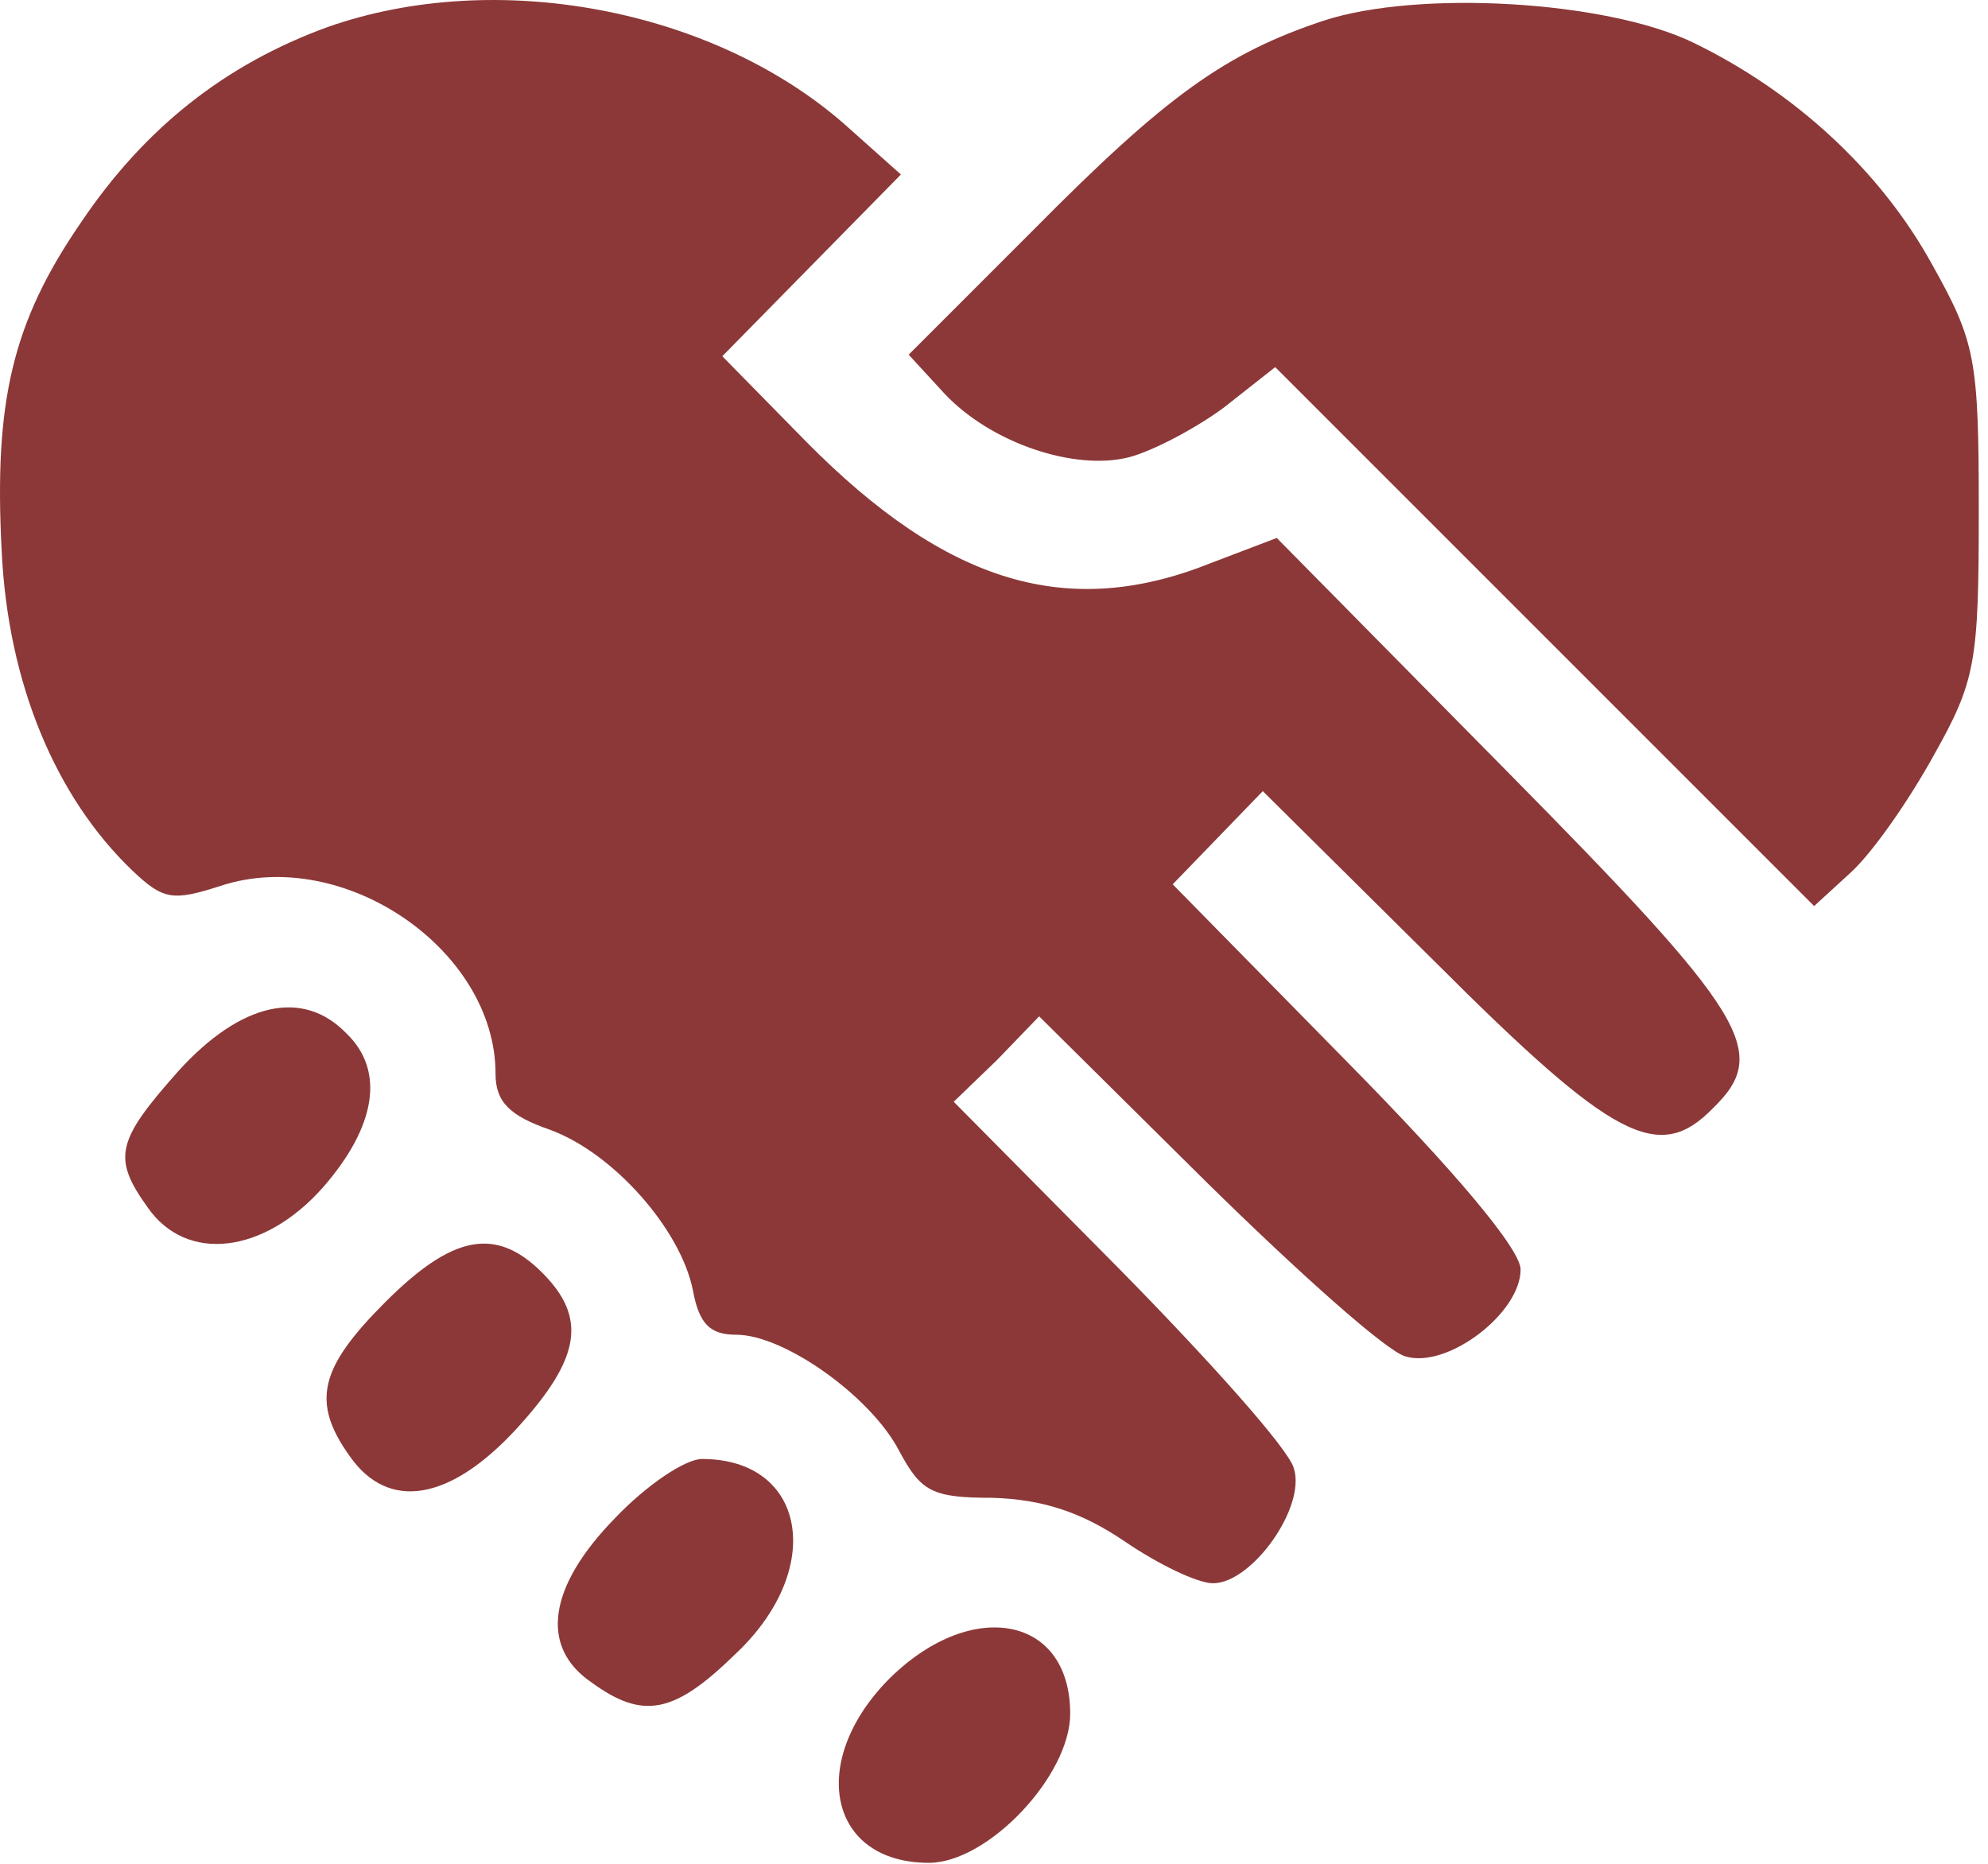
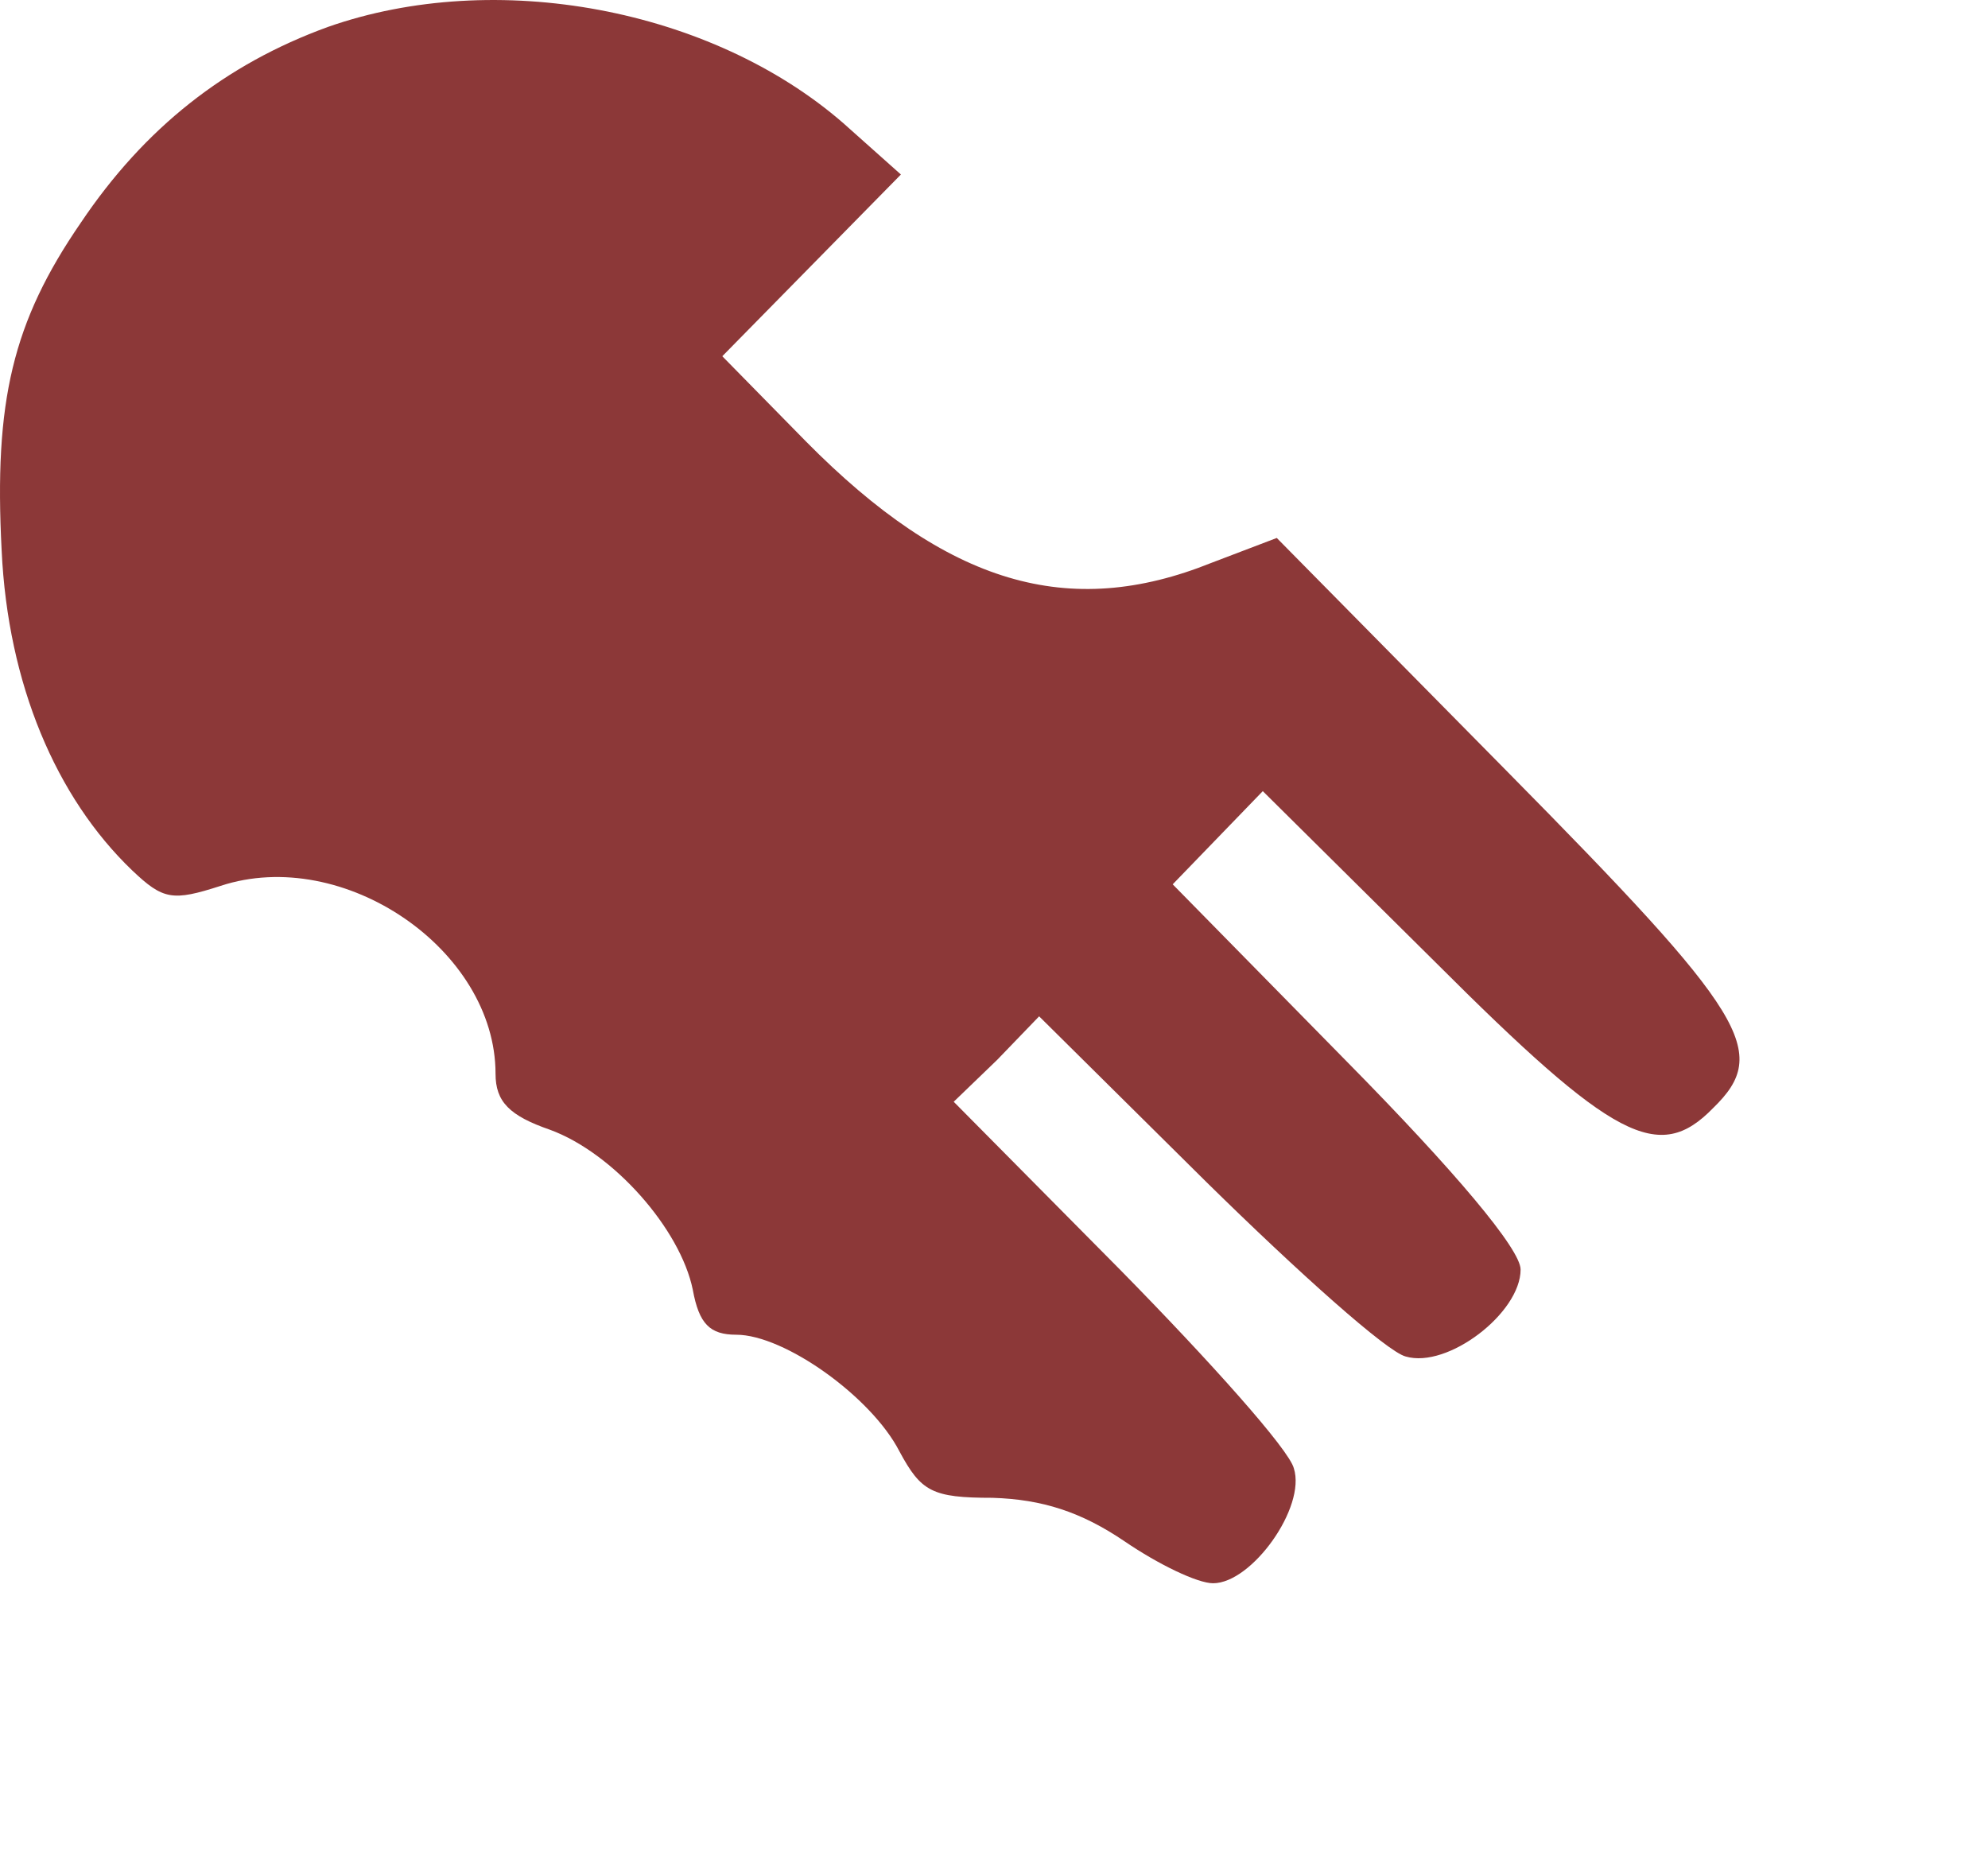
<svg xmlns="http://www.w3.org/2000/svg" width="128" height="120" viewBox="0 0 128 120" fill="none">
  <path d="M21.106 1.737C14.506 4.137 9.306 8.237 5.206 14.336C0.806 20.736 -0.394 25.837 0.106 35.437C0.506 44.036 3.606 51.337 8.506 56.036C10.506 57.937 11.106 58.036 14.206 57.036C22.106 54.437 31.906 61.136 31.906 69.136C31.906 70.936 32.806 71.837 35.406 72.737C39.506 74.237 43.806 79.136 44.606 83.037C45.006 85.237 45.706 85.936 47.406 85.936C50.506 85.936 56.106 89.936 57.906 93.436C59.306 96.037 60.006 96.436 63.906 96.436C67.106 96.537 69.606 97.337 72.406 99.237C74.606 100.737 77.106 101.937 78.106 101.937C80.606 101.937 84.106 97.037 83.306 94.537C83.006 93.337 77.906 87.636 72.106 81.737L61.406 70.936L64.206 68.237L66.906 65.436L77.706 76.136C83.606 81.936 89.306 87.037 90.506 87.337C93.206 88.136 97.906 84.537 97.906 81.737C97.906 80.436 93.706 75.436 86.706 68.337L75.506 56.937L78.406 53.937L81.306 50.937L92.406 61.937C103.906 73.436 106.806 74.936 110.306 71.337C114.006 67.737 112.506 65.337 97.006 49.636L82.206 34.636L78.006 36.236C68.806 39.937 61.006 37.636 51.906 28.436L46.506 22.936L52.206 17.137L58.006 11.236L54.306 7.937C45.806 0.537 31.906 -2.063 21.106 1.737Z" fill="#8C3838" />
-   <path d="M85.206 1.336C78.906 3.436 75.106 6.136 66.506 14.836L58.506 22.836L60.806 25.336C63.806 28.536 69.206 30.336 72.706 29.436C74.206 29.036 76.906 27.636 78.806 26.236L82.106 23.636L99.506 41.036L116.806 58.336L119.206 56.136C120.606 54.836 122.906 51.536 124.506 48.636C127.206 43.836 127.406 42.636 127.406 32.936C127.406 23.136 127.206 22.036 124.406 17.036C121.106 11.036 115.606 5.936 109.006 2.736C103.406 0.036 91.306 -0.664 85.206 1.336Z" fill="#8C3838" />
-   <path d="M11.506 68.937C7.506 73.437 7.206 74.537 9.506 77.737C12.006 81.337 17.006 80.737 20.806 76.437C24.206 72.537 24.806 68.937 22.306 66.537C19.506 63.637 15.506 64.537 11.506 68.937Z" fill="#8C3838" />
-   <path d="M24.806 83.837C20.606 88.037 20.006 90.237 22.506 93.737C25.006 97.337 29.006 96.637 33.306 91.937C37.406 87.437 37.806 84.837 34.906 81.937C31.906 78.937 29.106 79.537 24.806 83.837Z" fill="#8C3838" />
-   <path d="M39.606 97.736C35.306 102.136 34.706 106.036 38.106 108.336C41.406 110.736 43.406 110.336 47.306 106.536C53.206 101.036 51.906 93.936 45.206 93.936C44.106 93.936 41.606 95.636 39.606 97.736Z" fill="#8C3838" />
-   <path d="M57.106 108.237C52.006 113.537 53.406 119.937 59.806 119.937C63.606 119.937 68.906 114.337 68.906 110.337C68.906 103.937 62.406 102.837 57.106 108.237Z" fill="#8C3838" />
</svg>